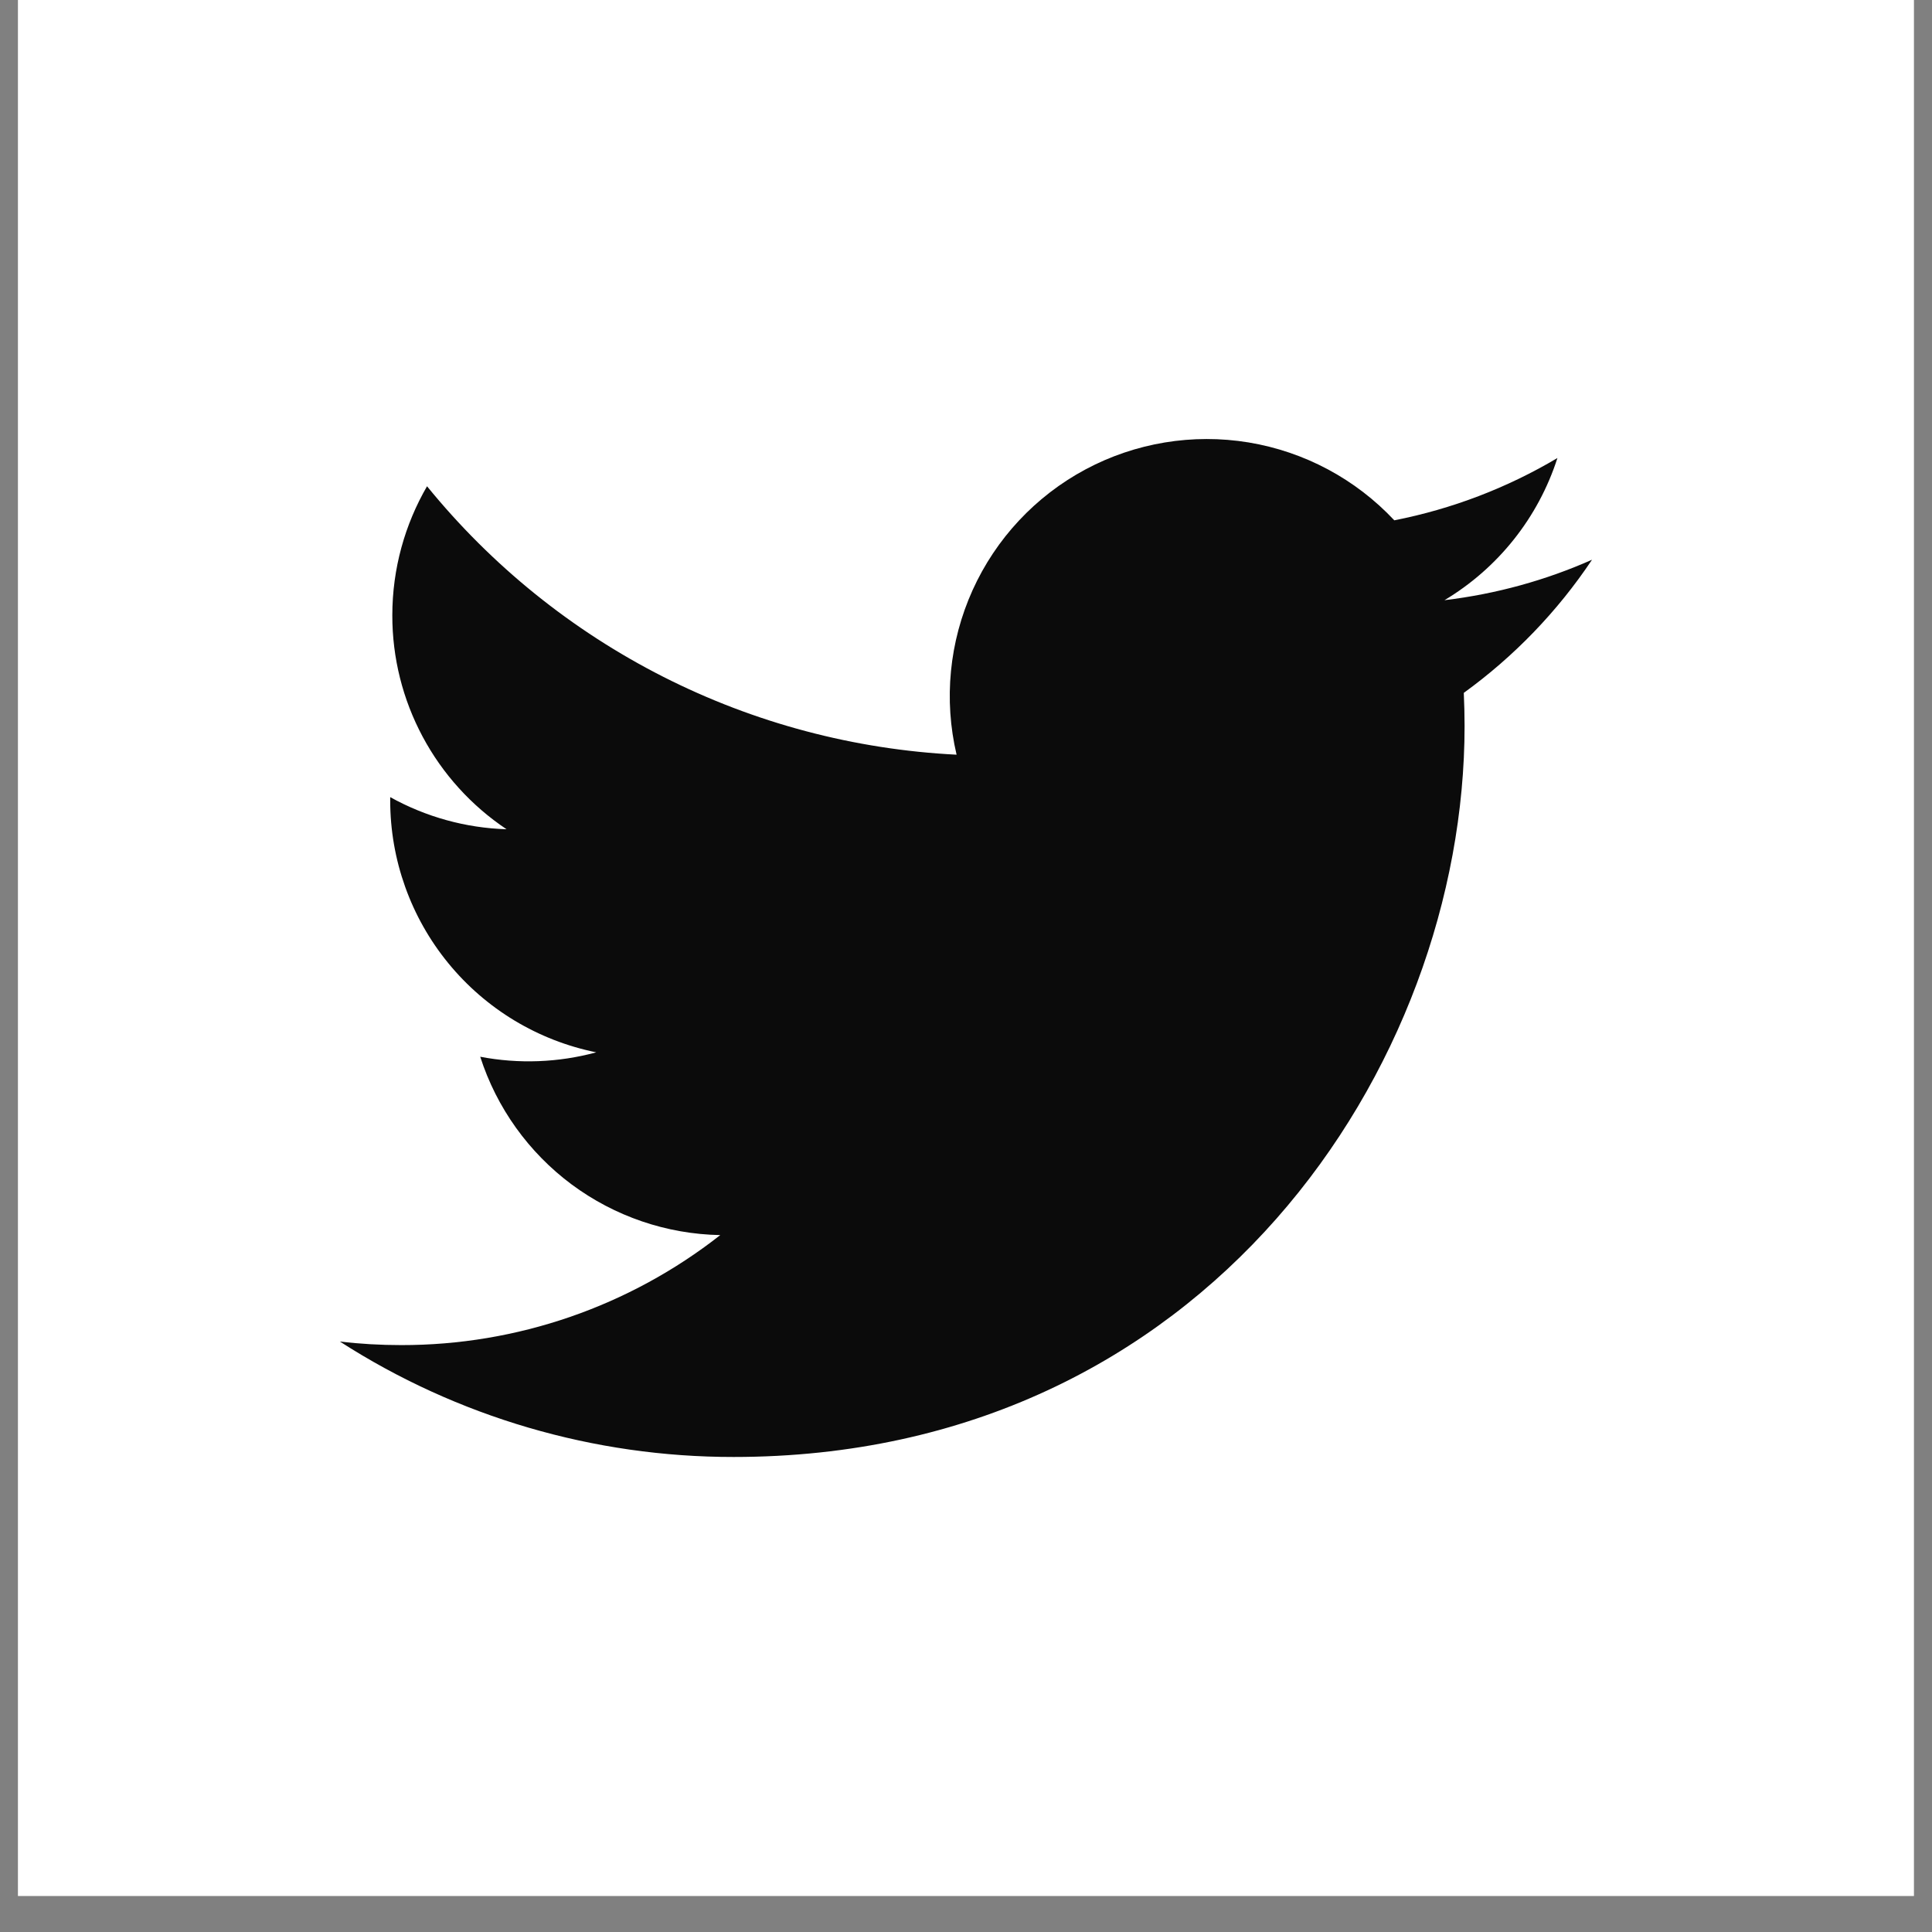
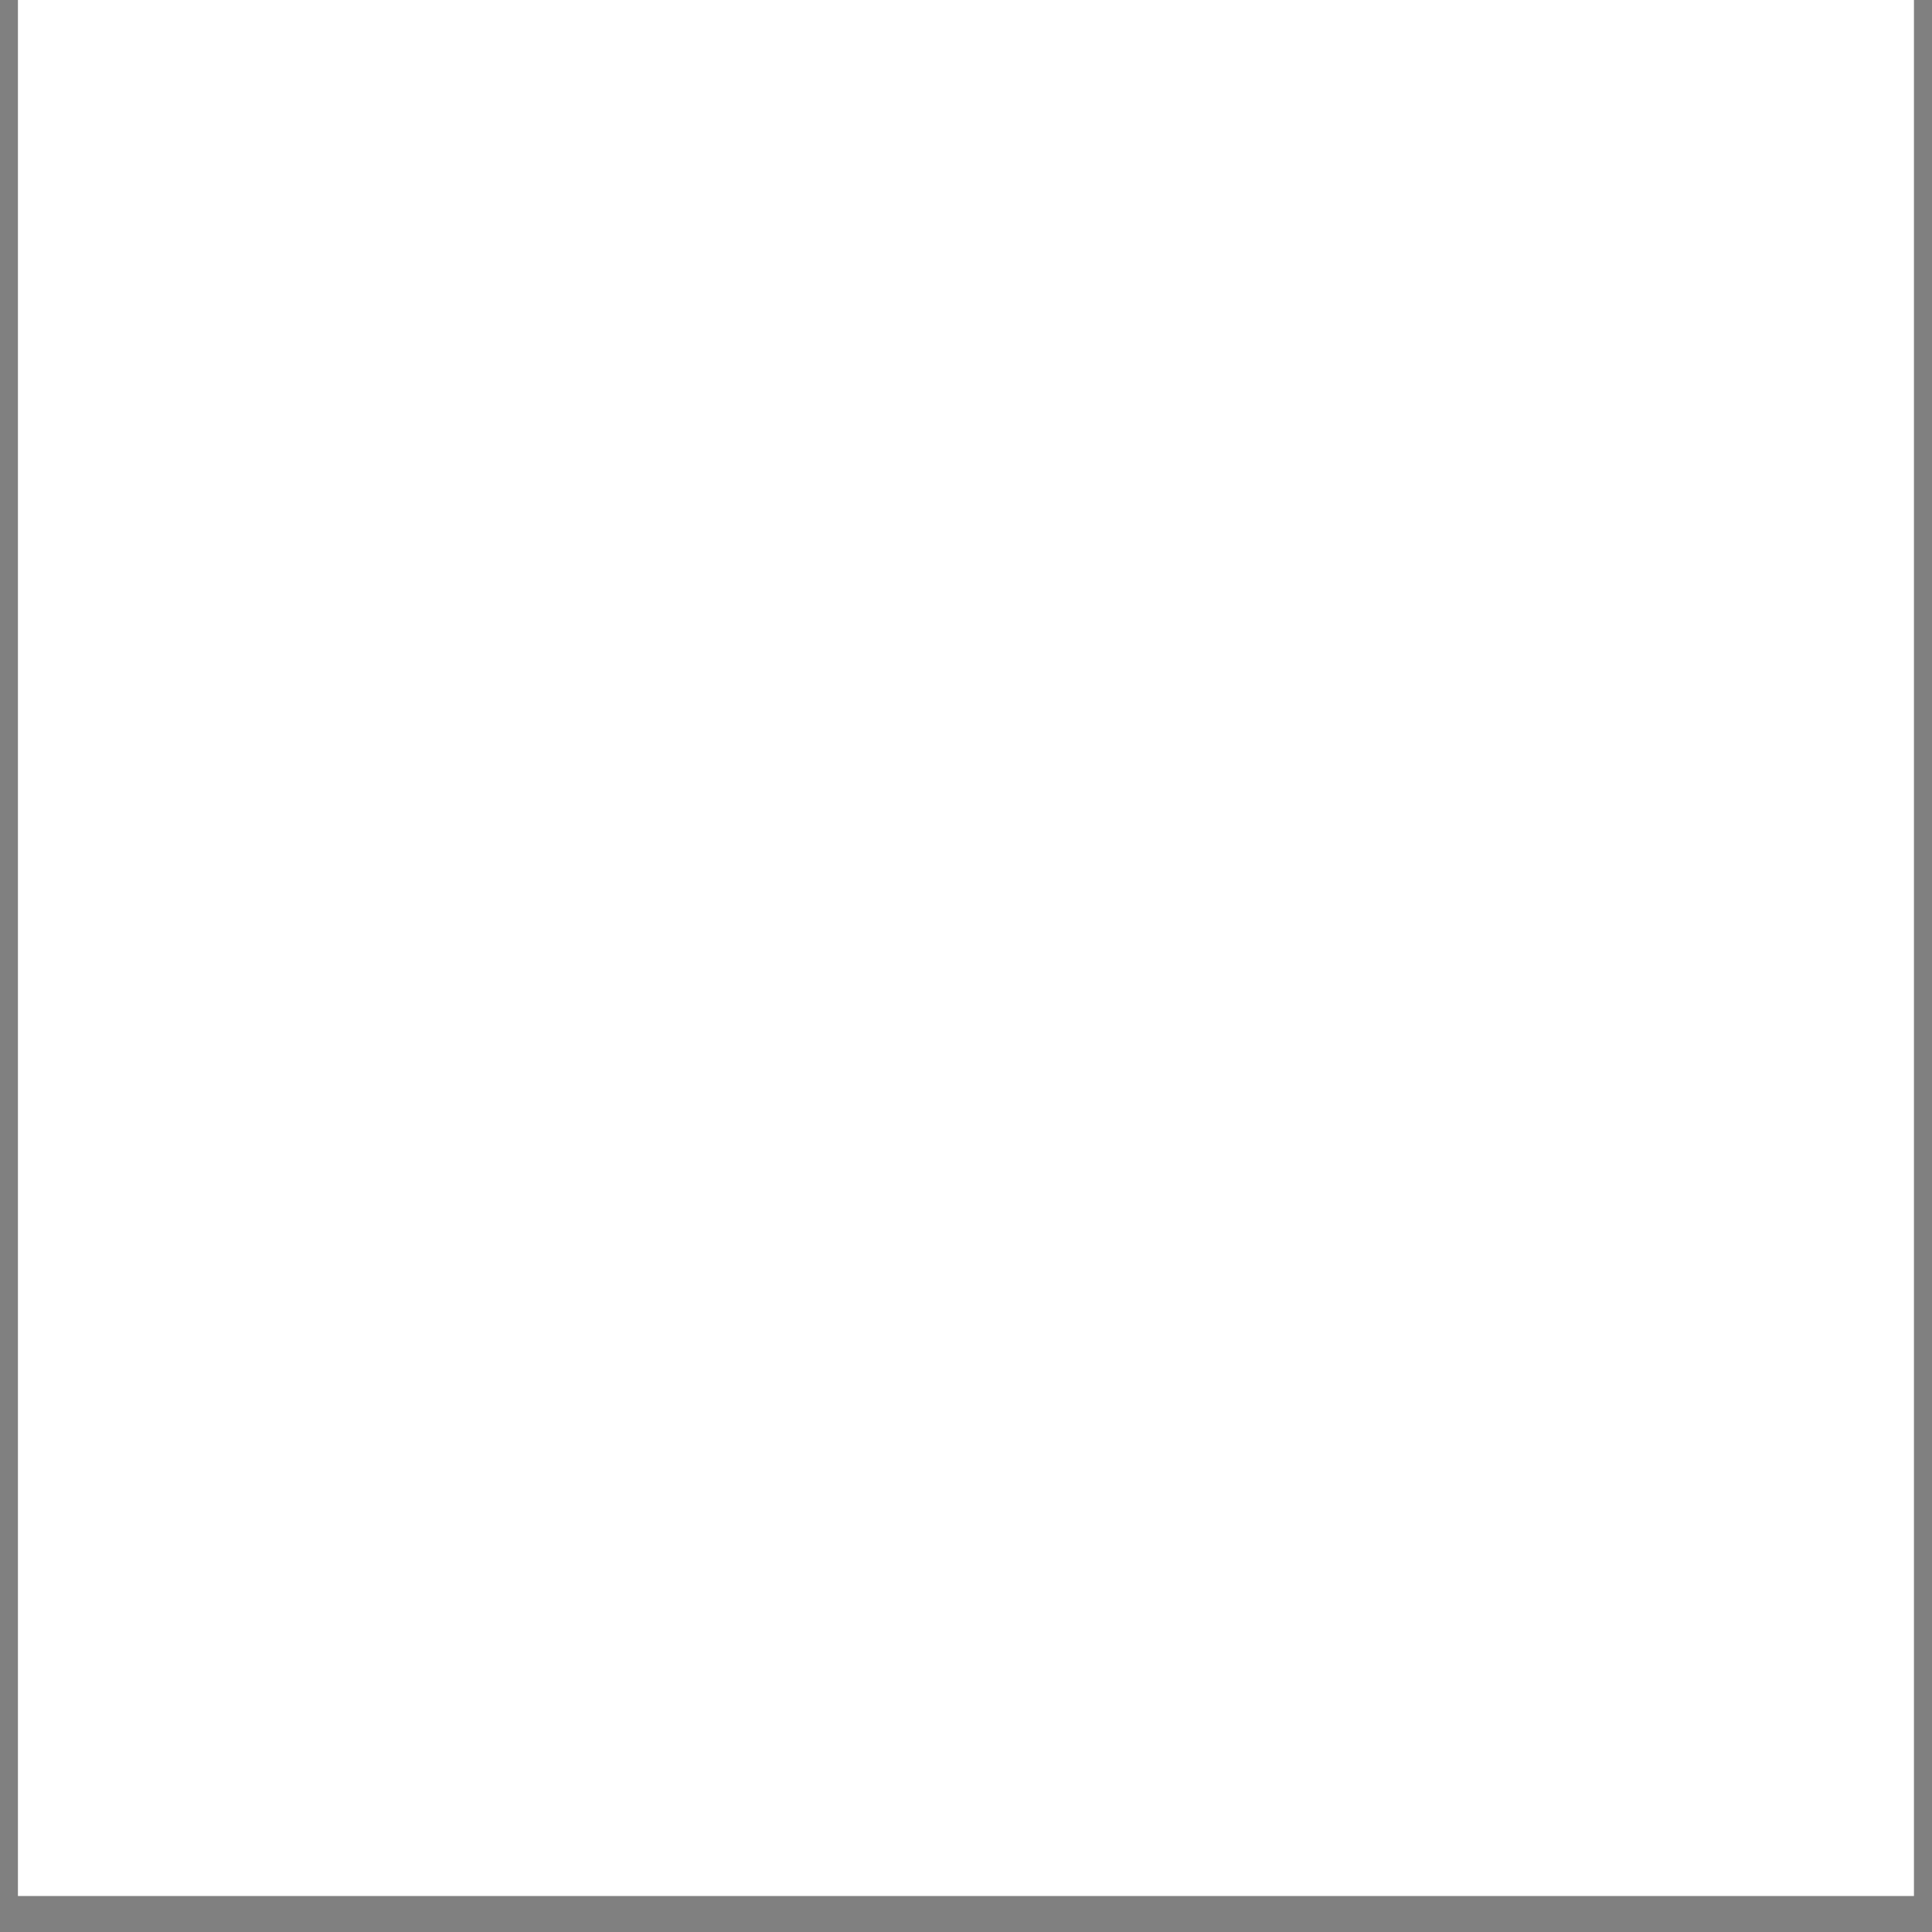
<svg xmlns="http://www.w3.org/2000/svg" width="32" height="32" viewBox="0 0 32 32" fill="none">
  <rect x="0" y="0" width="32" height="32" fill="#808080" stroke="none" />
  <rect x="0.297" width="31.404" height="31.404" fill="white" />
-   <path d="M26.369 9.271C25.606 9.609 24.787 9.838 23.925 9.941C24.814 9.409 25.479 8.572 25.796 7.586C24.961 8.082 24.047 8.431 23.094 8.618C22.453 7.934 21.605 7.481 20.68 7.328C19.755 7.176 18.805 7.333 17.979 7.775C17.152 8.218 16.495 8.921 16.109 9.775C15.723 10.63 15.629 11.588 15.844 12.5C14.152 12.415 12.496 11.976 10.986 11.21C9.475 10.444 8.142 9.368 7.073 8.054C6.708 8.684 6.498 9.415 6.498 10.193C6.497 10.894 6.67 11.584 7 12.201C7.33 12.819 7.808 13.346 8.39 13.735C7.714 13.714 7.054 13.531 6.463 13.203V13.258C6.463 14.24 6.803 15.193 7.425 15.953C8.047 16.714 8.913 17.235 9.876 17.43C9.249 17.6 8.592 17.625 7.954 17.503C8.226 18.349 8.756 19.088 9.468 19.618C10.181 20.147 11.042 20.441 11.93 20.457C10.422 21.64 8.561 22.282 6.645 22.279C6.305 22.279 5.966 22.26 5.629 22.22C7.574 23.471 9.838 24.134 12.151 24.132C19.979 24.132 24.258 17.648 24.258 12.025C24.258 11.843 24.253 11.658 24.245 11.476C25.078 10.873 25.796 10.128 26.367 9.274L26.369 9.271V9.271Z" fill="#0B0B0B" />
</svg>